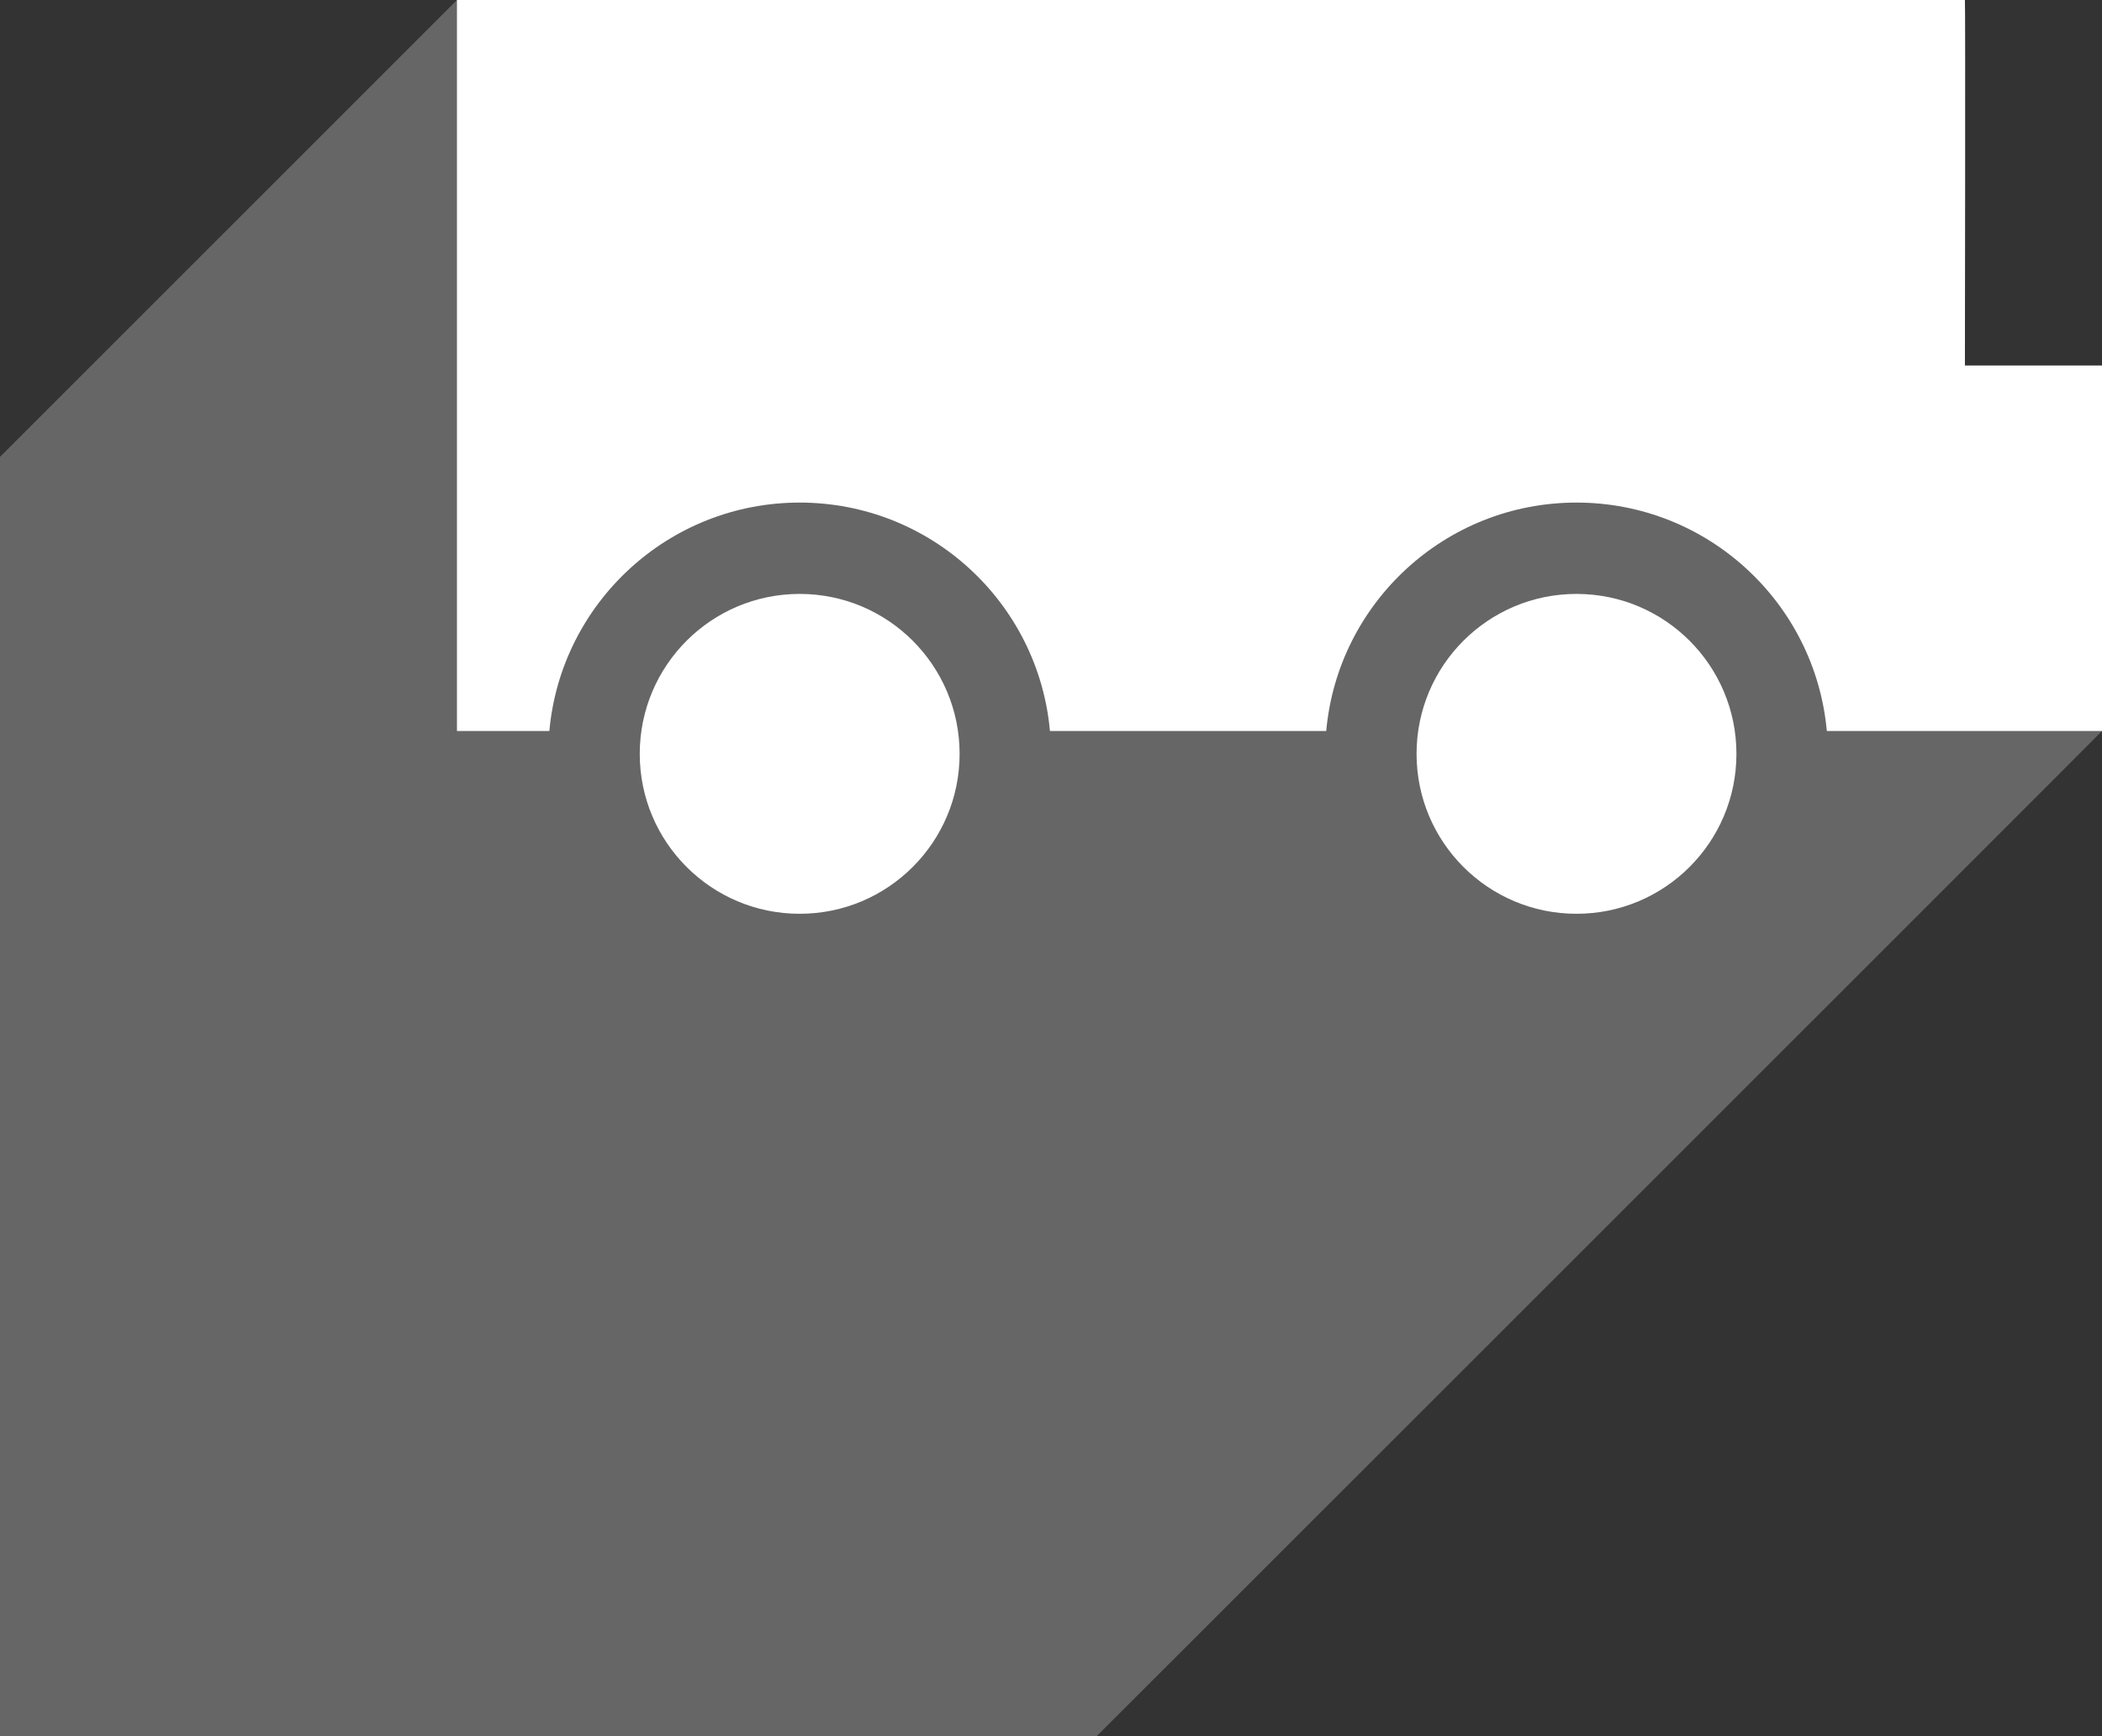
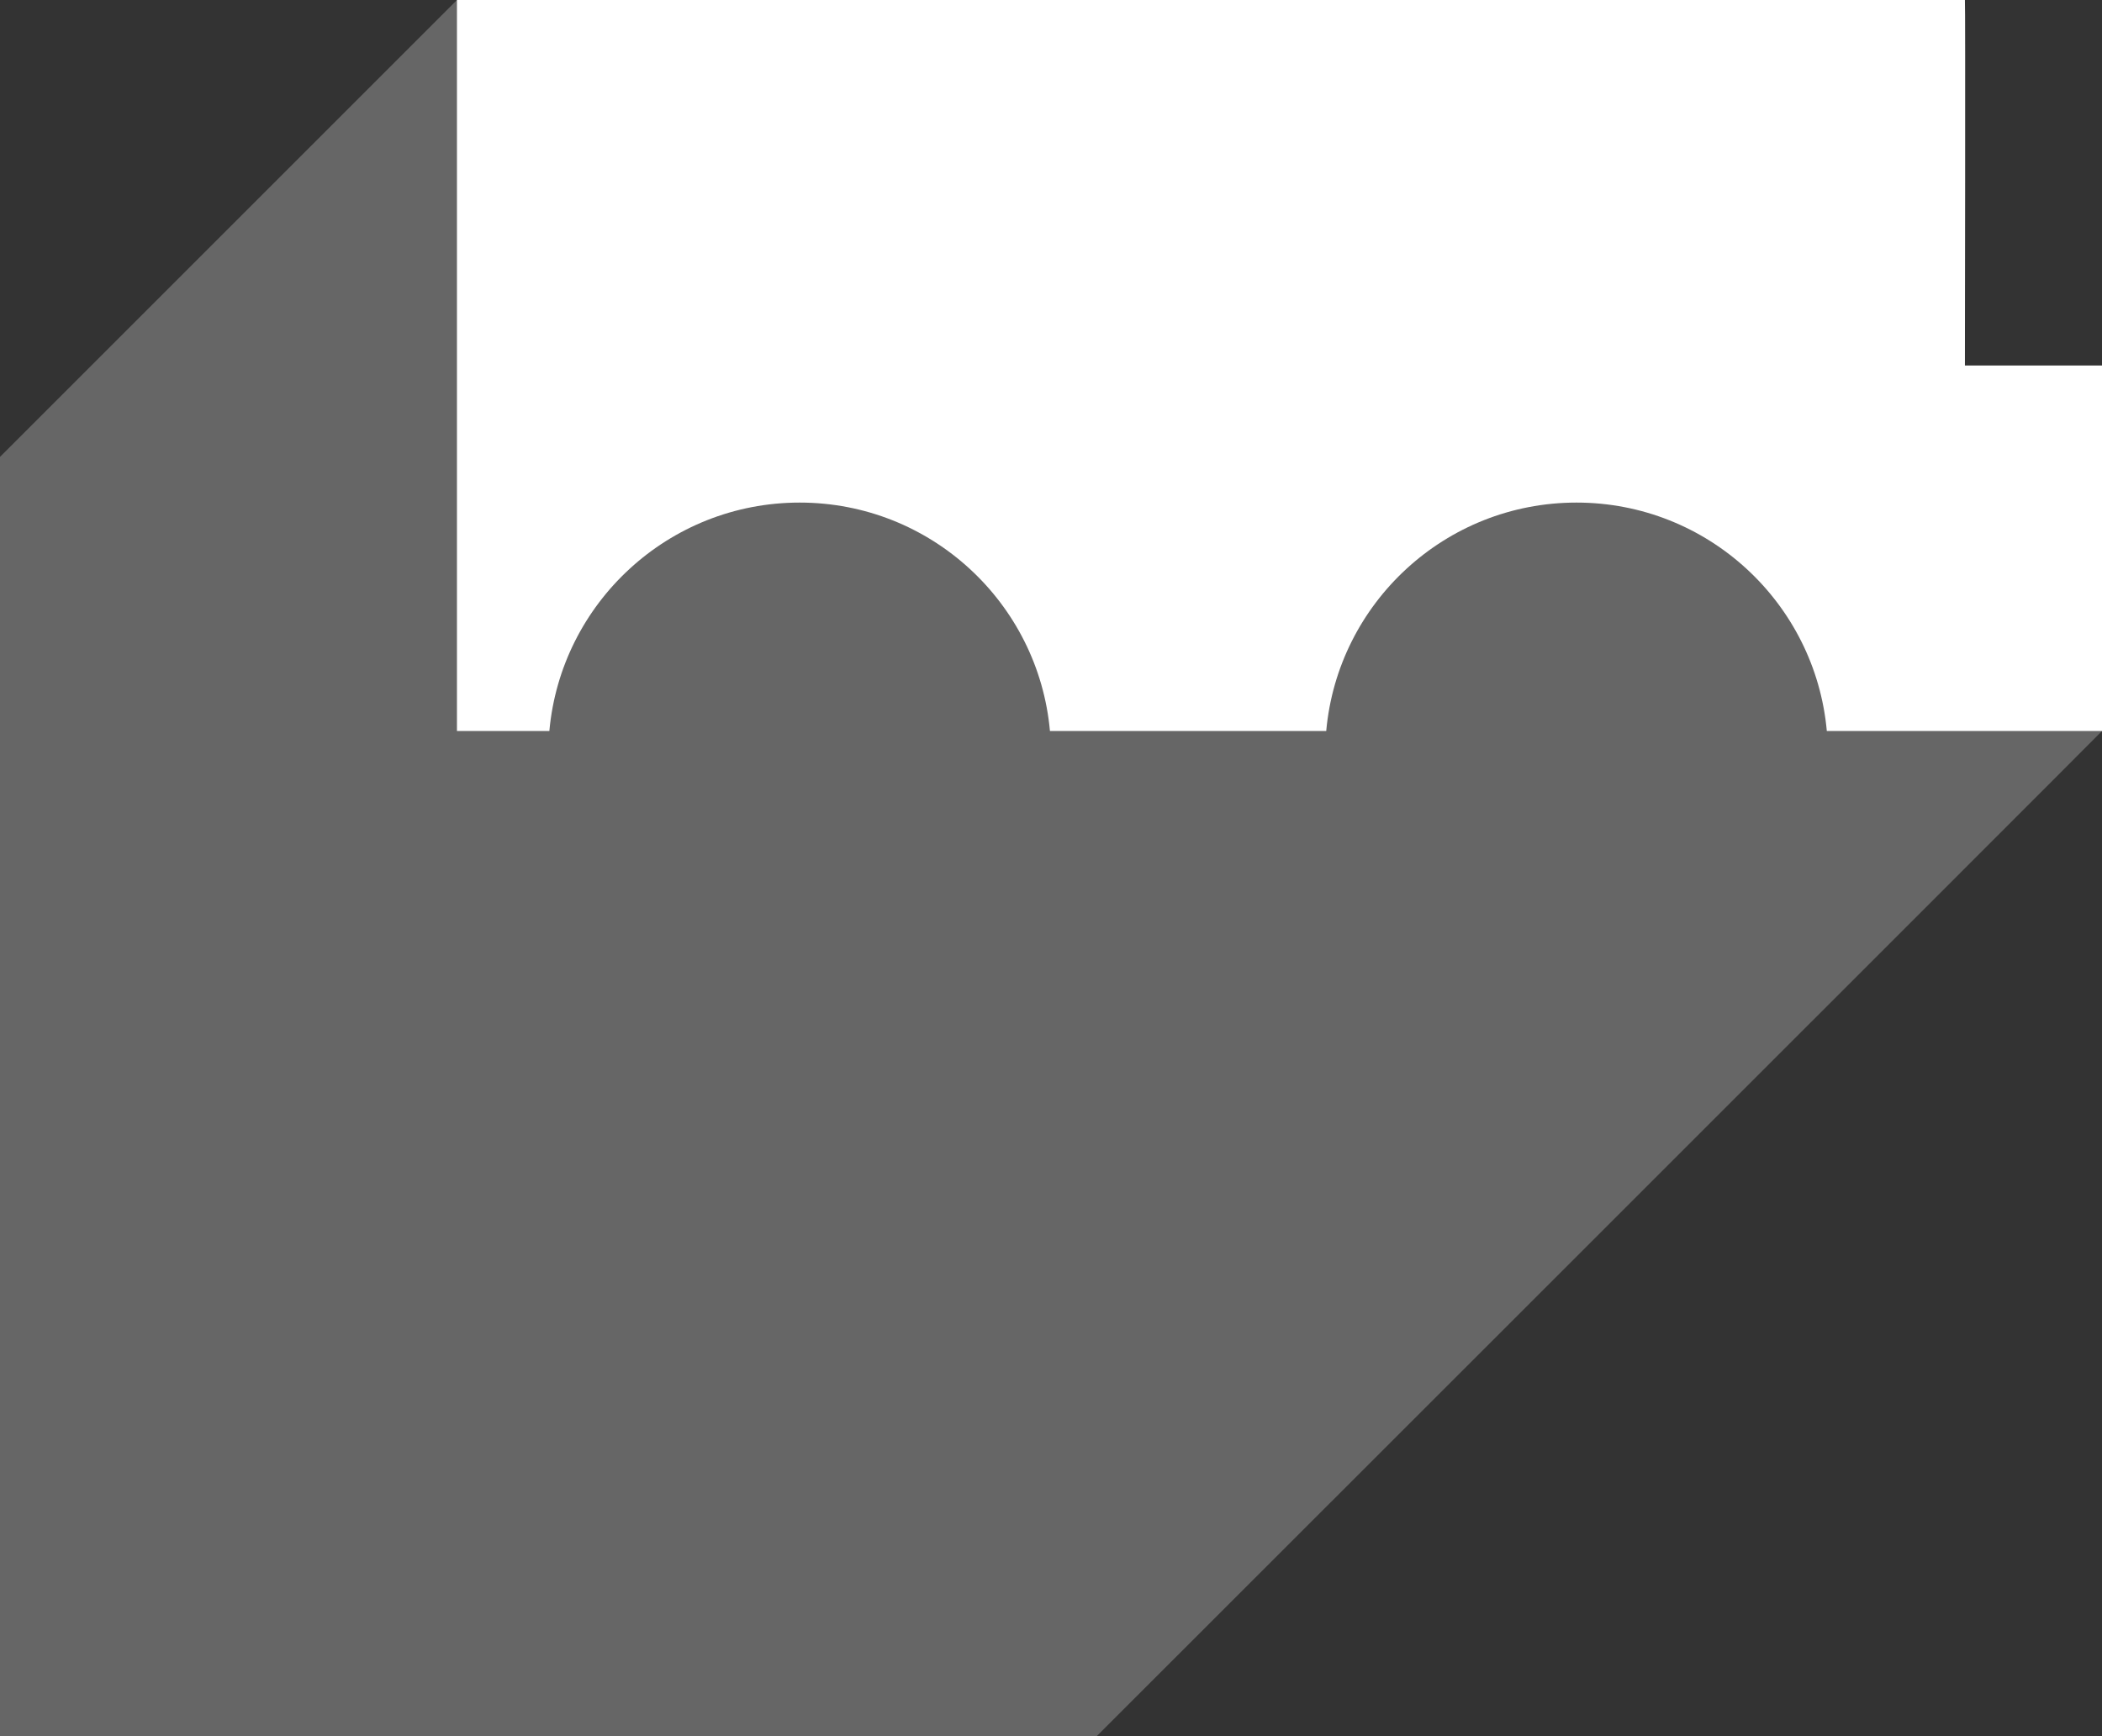
<svg xmlns="http://www.w3.org/2000/svg" width="46" height="38" viewBox="0 0 46 38" fill="none">
  <rect x="0" y="0" width="46" height="38" fill="#333333" stroke="none" />
  <path opacity="0.25" d="M43 8C43 8 43.011 7.62939e-06 43 7.62939e-06H10L0 10V38H24C24 38 46 16.011 46 16V8H43Z" fill="white" />
-   <path d="M17.5 20C19.433 20 21 18.433 21 16.5C21 14.566 19.433 12.999 17.5 12.999C15.567 12.999 14 14.566 14 16.5C14 18.433 15.567 20 17.5 20Z" fill="white" />
-   <path d="M34.5 20C36.433 20 38 18.433 38 16.5C38 14.566 36.433 12.999 34.5 12.999C32.567 12.999 31 14.566 31 16.5C31 18.433 32.567 20 34.5 20Z" fill="white" />
  <path fill-rule="evenodd" clip-rule="evenodd" d="M12.022 16C12.275 13.197 14.631 11 17.5 11C20.369 11 22.725 13.197 22.977 16C25.01 16 27.08 16 29.023 16C29.275 13.197 31.631 11 34.5 11C37.369 11 39.725 13.197 39.978 16L46 16V8H43C43 8 43.011 9.82285e-05 43 9.82285e-05L10 5.34058e-05V16C10 16 10.756 16 12.022 16Z" fill="white" />
</svg>